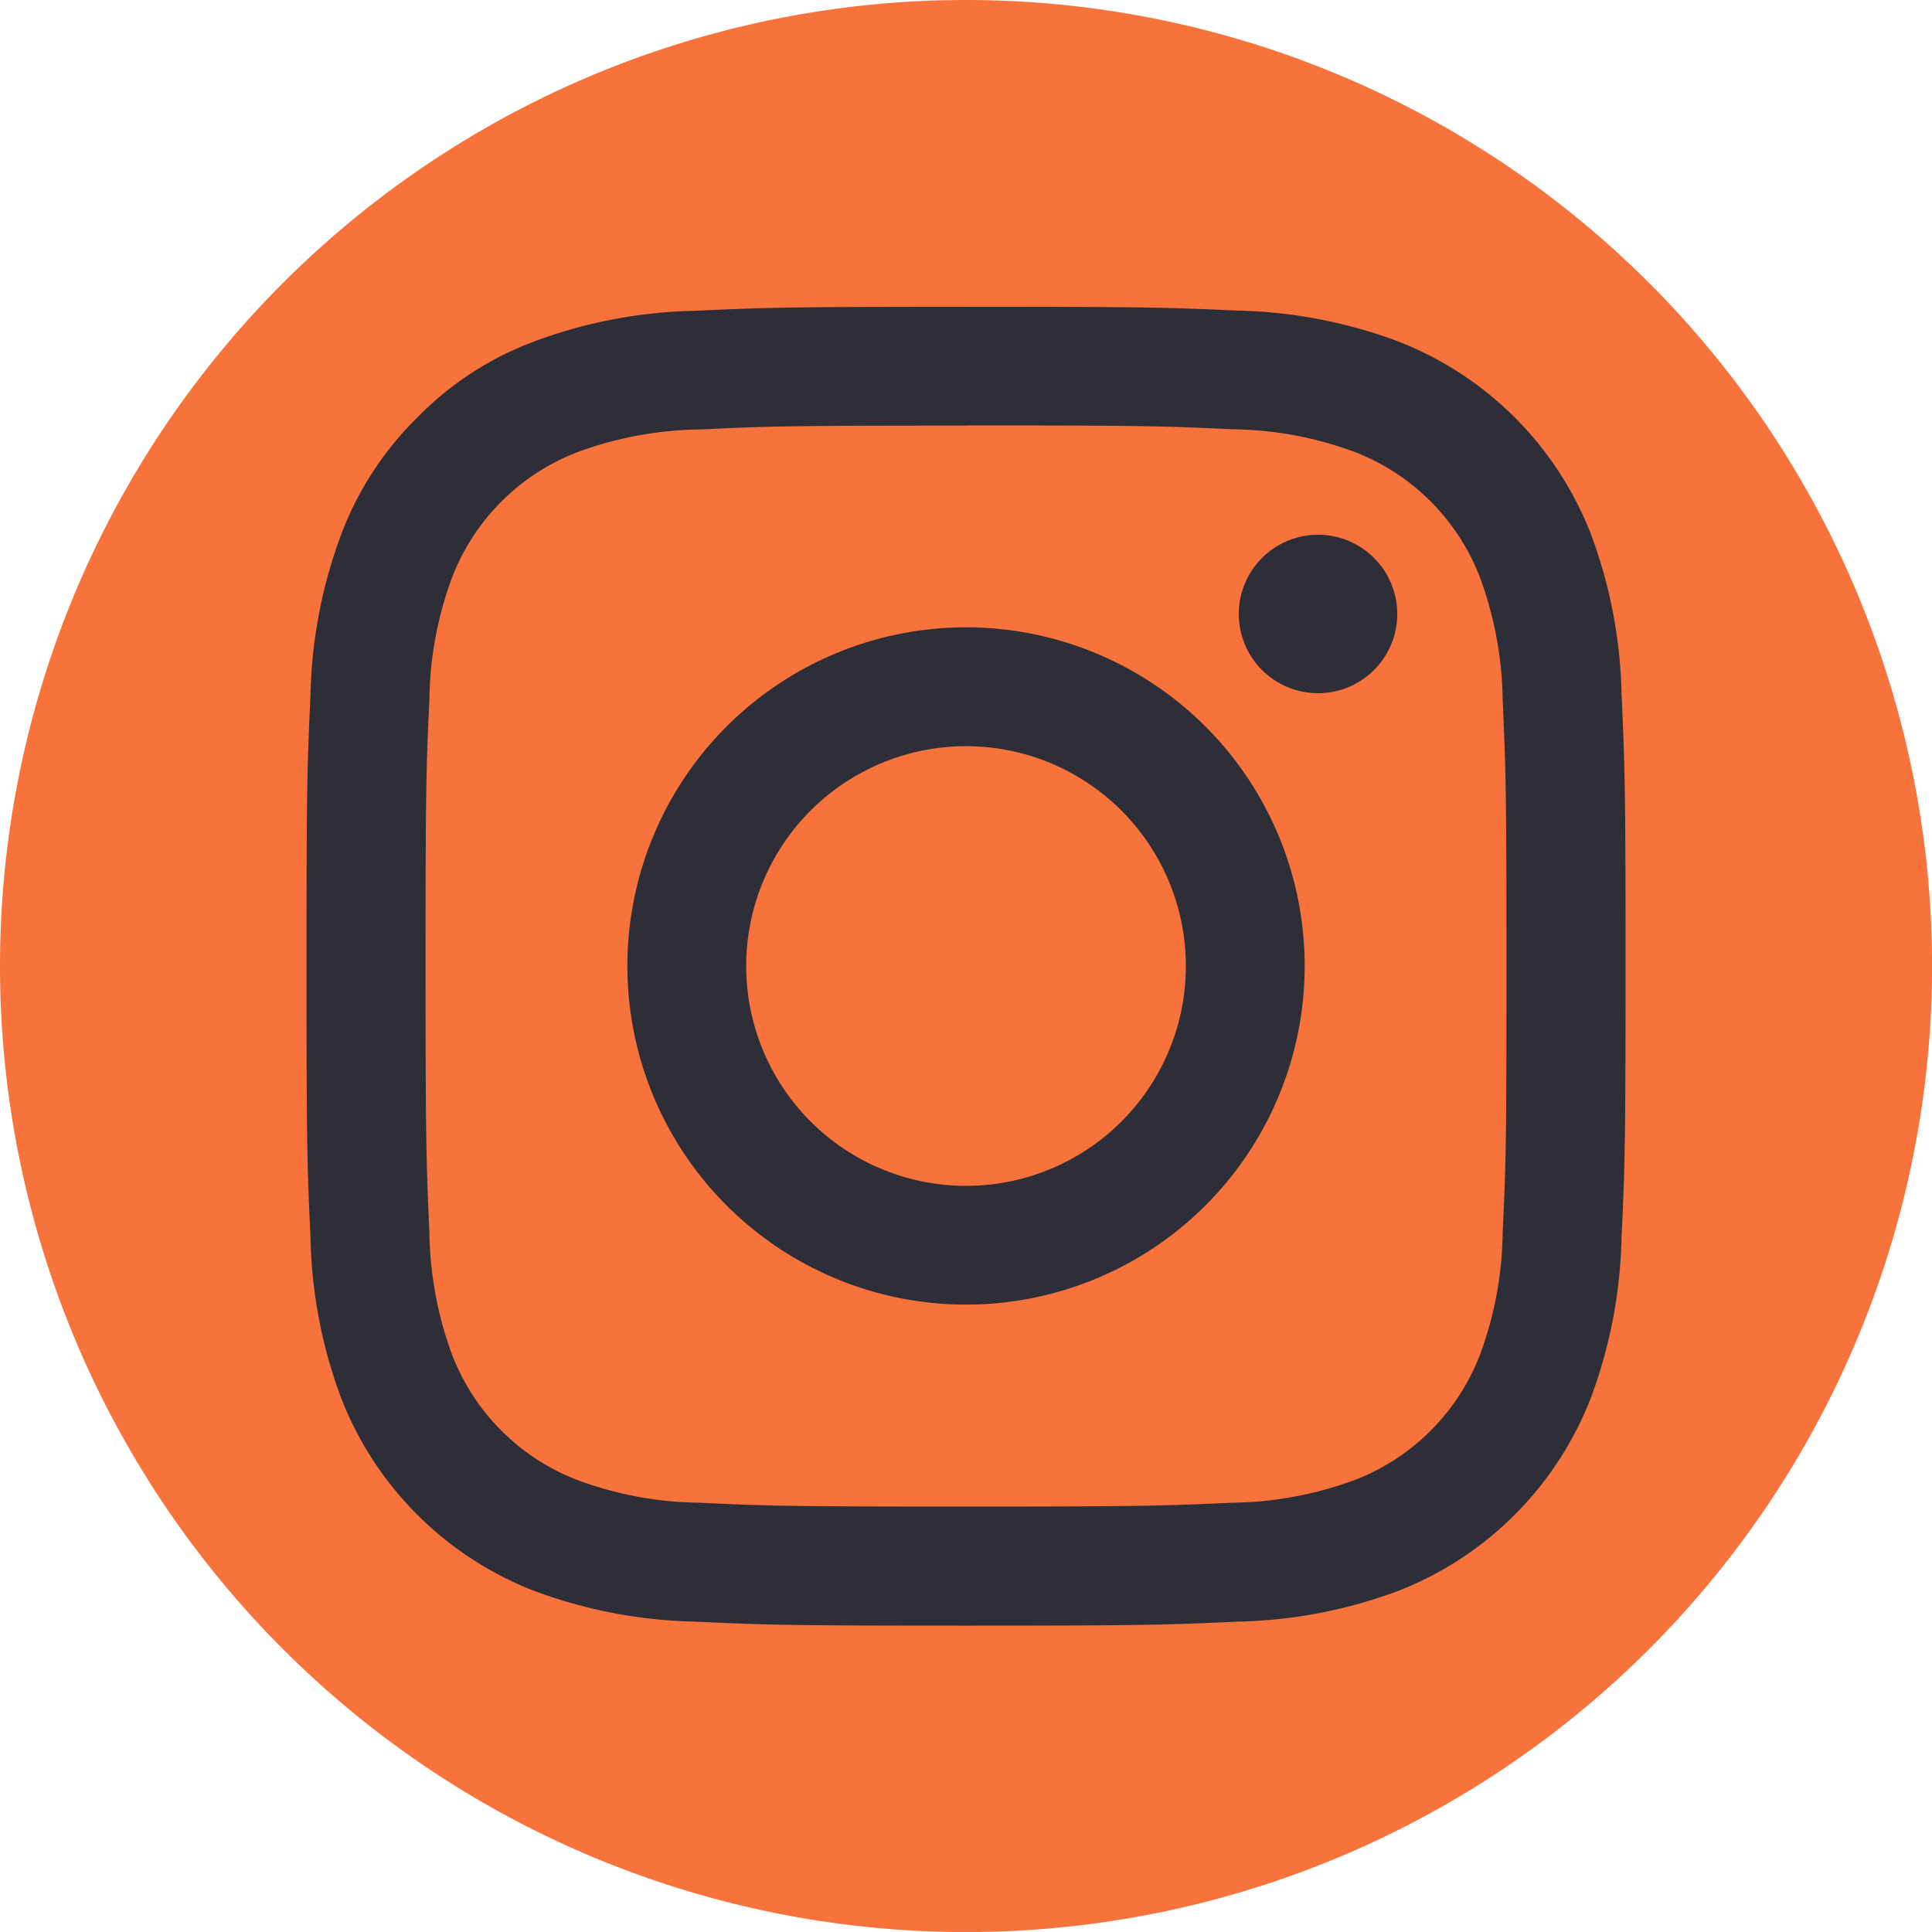
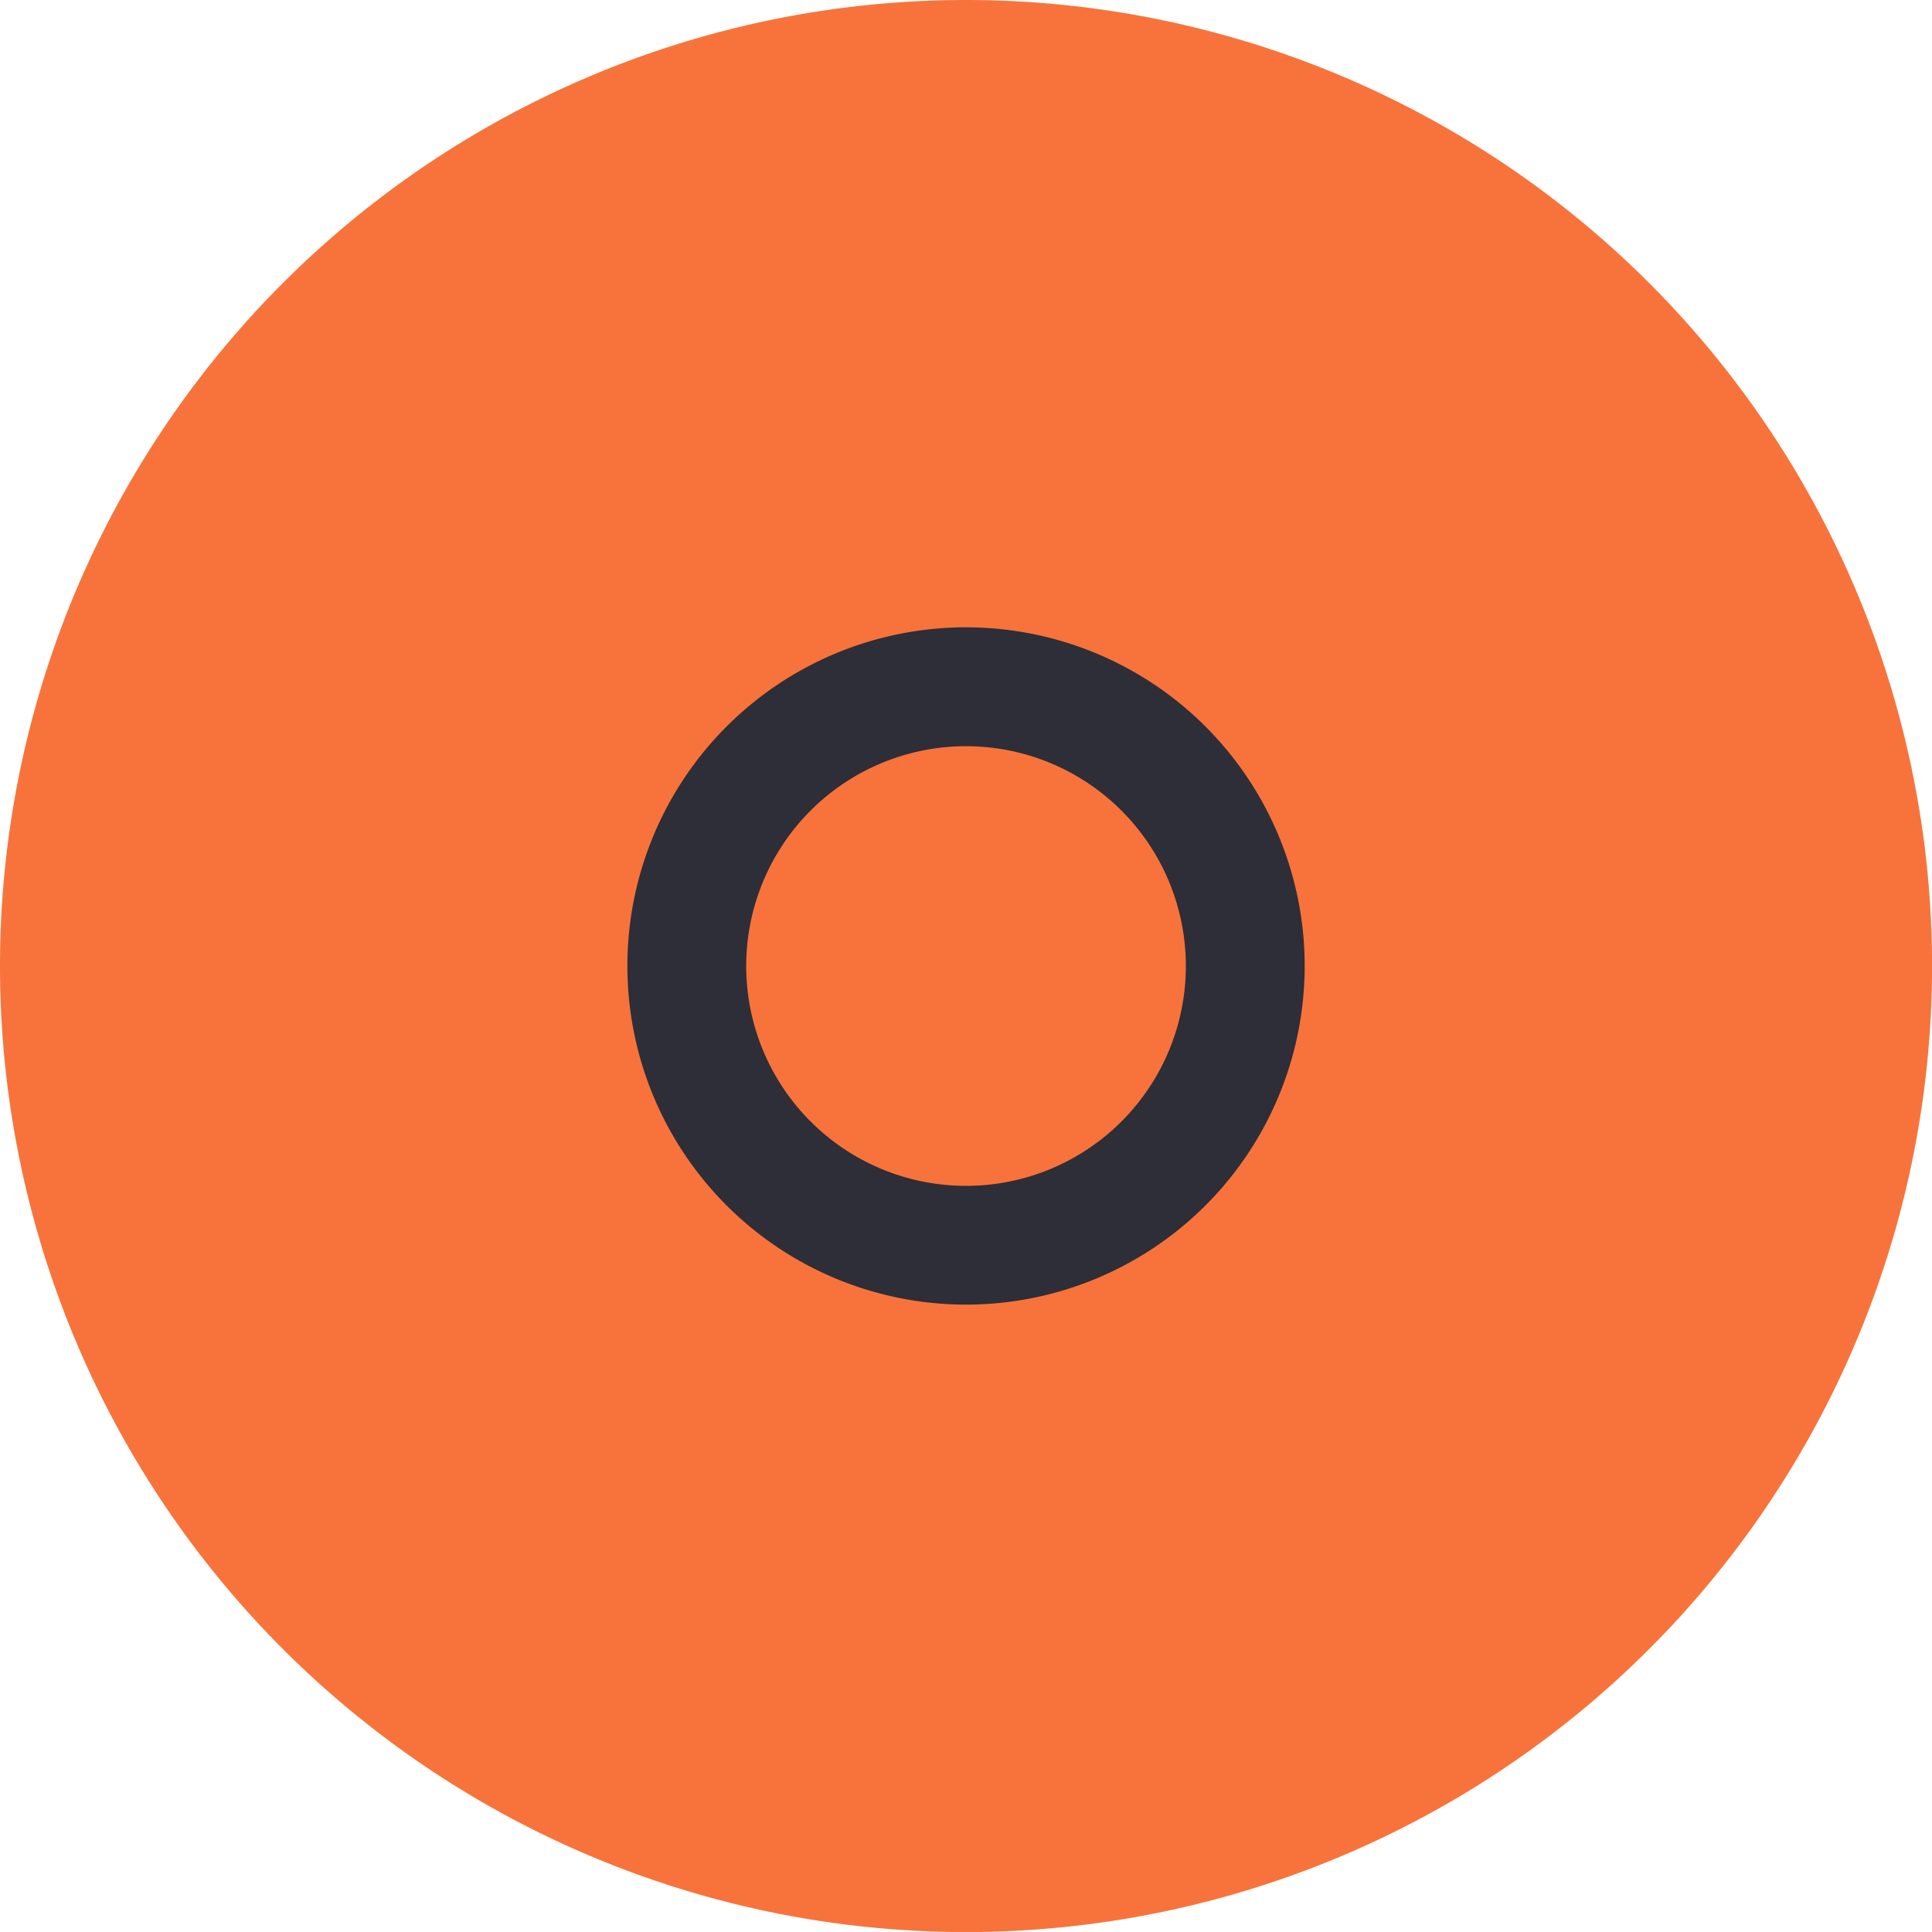
<svg xmlns="http://www.w3.org/2000/svg" width="30.699" height="30.698" viewBox="0 0 30.699 30.698">
  <g id="Grupo_12138" data-name="Grupo 12138" transform="translate(-864 -4282.11)">
    <path id="Caminho_2700" data-name="Caminho 2700" d="M15.349,30.7h0A15.351,15.351,0,0,1,0,15.349H0A15.351,15.351,0,0,1,15.349,0h0A15.351,15.351,0,0,1,30.7,15.349h0A15.351,15.351,0,0,1,15.349,30.7Z" transform="translate(864 4282.11)" fill="#f8733b" />
    <g id="Grupo_5805" data-name="Grupo 5805" transform="translate(868.869 4286.982)">
-       <path id="Caminho_2701" data-name="Caminho 2701" d="M169.081,160.588c2.8,0,3.128.009,4.233.061a5.748,5.748,0,0,1,1.946.362A3.465,3.465,0,0,1,177.246,163a5.828,5.828,0,0,1,.362,1.946c.049,1.105.061,1.437.061,4.233s-.009,3.128-.061,4.233a5.748,5.748,0,0,1-.362,1.946,3.465,3.465,0,0,1-1.986,1.986,5.828,5.828,0,0,1-1.946.362c-1.105.049-1.437.061-4.233.061s-3.128-.009-4.233-.061a5.749,5.749,0,0,1-1.946-.362,3.465,3.465,0,0,1-1.986-1.986,5.829,5.829,0,0,1-.362-1.946c-.049-1.105-.061-1.437-.061-4.233s.009-3.128.061-4.233a5.748,5.748,0,0,1,.362-1.946,3.465,3.465,0,0,1,1.986-1.986,5.828,5.828,0,0,1,1.946-.362c1.105-.052,1.437-.061,4.233-.061m0-1.888c-2.846,0-3.2.012-4.319.064a7.7,7.7,0,0,0-2.545.488,5.058,5.058,0,0,0-1.854,1.206,5.157,5.157,0,0,0-1.21,1.857,7.747,7.747,0,0,0-.488,2.545c-.052,1.117-.064,1.474-.064,4.319s.012,3.2.064,4.319a7.7,7.7,0,0,0,.488,2.545,5.376,5.376,0,0,0,3.067,3.061,7.748,7.748,0,0,0,2.545.488c1.117.052,1.474.064,4.319.064s3.2-.012,4.319-.064a7.7,7.7,0,0,0,2.545-.488,5.376,5.376,0,0,0,3.061-3.067,7.748,7.748,0,0,0,.488-2.545c.052-1.117.064-1.474.064-4.319s-.012-3.2-.064-4.319a7.7,7.7,0,0,0-.488-2.545,5.376,5.376,0,0,0-3.067-3.061,7.747,7.747,0,0,0-2.545-.488c-1.114-.049-1.47-.061-4.316-.061Z" transform="translate(-158.6 -158.7)" fill="#2d2e37" />
      <path id="Caminho_2702" data-name="Caminho 2702" d="M330.081,324.7a5.381,5.381,0,1,0,5.382,5.381A5.382,5.382,0,0,0,330.081,324.7Zm0,8.875a3.493,3.493,0,1,1,3.494-3.493A3.493,3.493,0,0,1,330.081,333.575Z" transform="translate(-319.601 -319.604)" fill="#2d2e37" />
-       <ellipse id="Elipse_309" data-name="Elipse 309" cx="1.259" cy="1.259" rx="1.259" ry="1.259" transform="translate(14.815 3.625)" fill="#2d2e37" />
    </g>
  </g>
</svg>